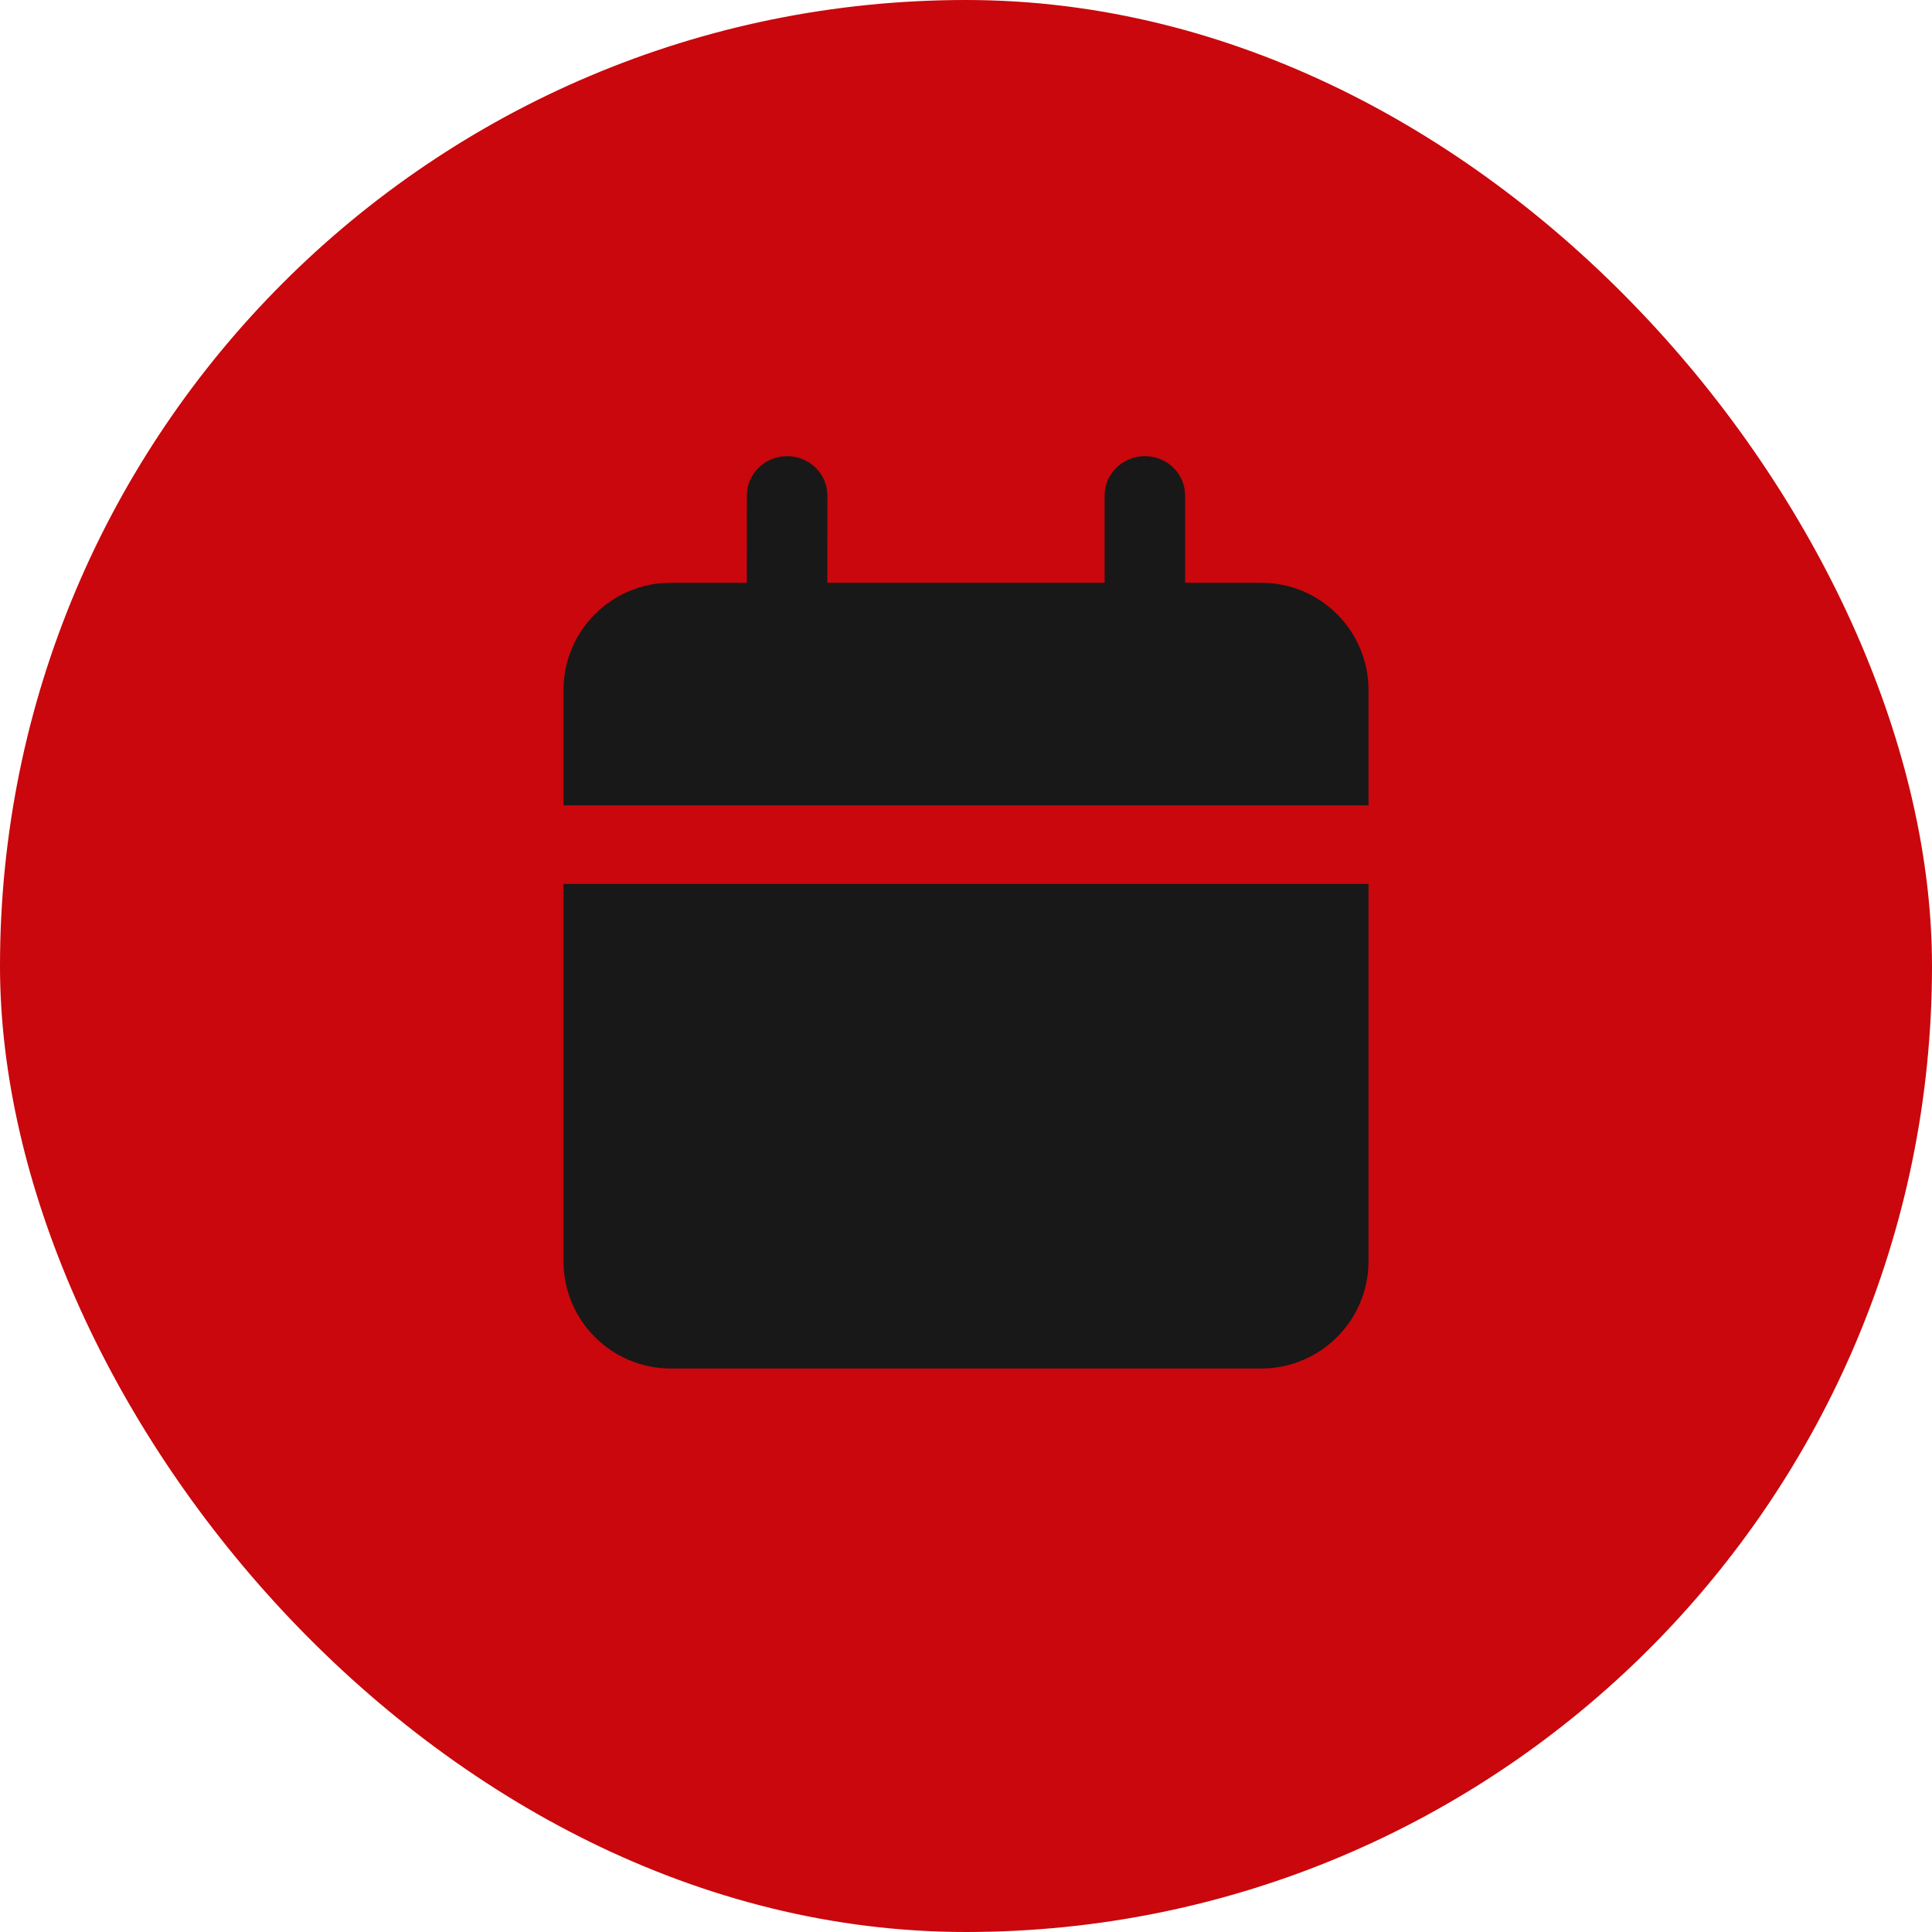
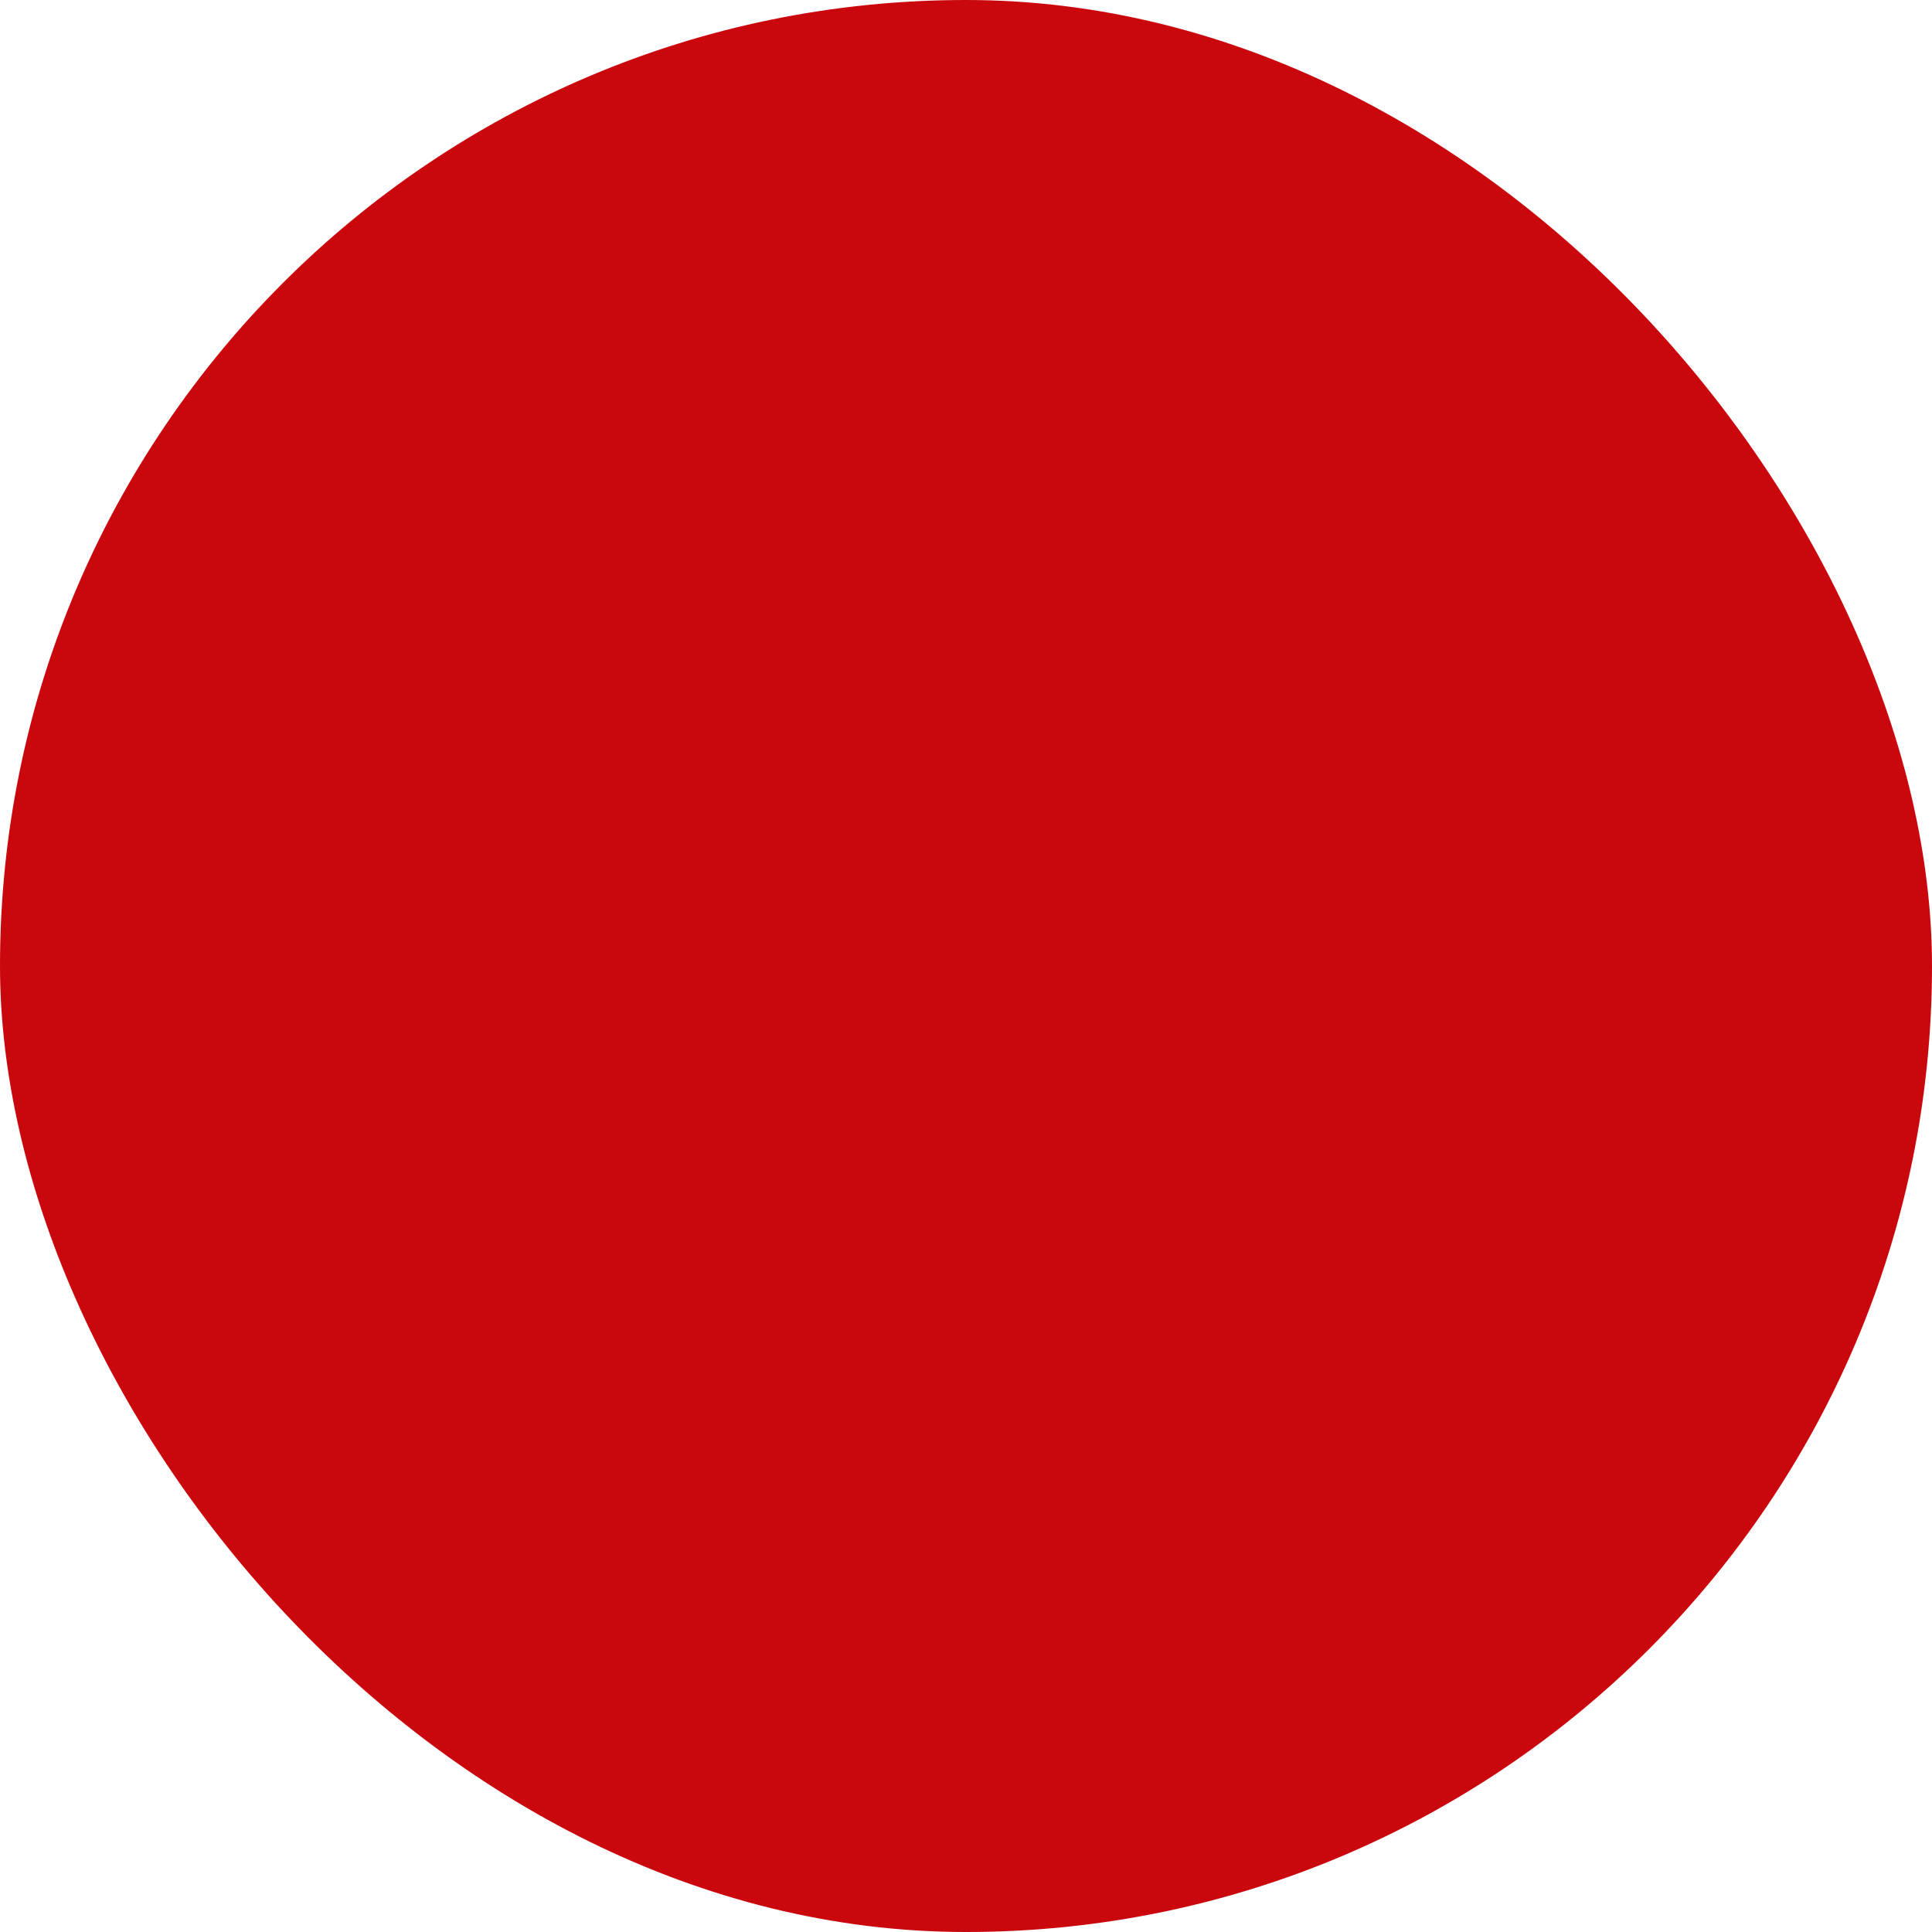
<svg xmlns="http://www.w3.org/2000/svg" width="36px" height="36px" viewBox="0 0 36 36" version="1.1">
  <title>calendario</title>
  <defs>
    <filter id="filter-1">
      <feColorMatrix in="SourceGraphic" type="matrix" values="0 0 0 0 1 0 0 0 0 1 0 0 0 0 1 0 0 0 1 0" />
    </filter>
  </defs>
  <g id="Versão-atual" stroke="none" stroke-width="1" fill="none" fill-rule="evenodd">
    <g id="[D]-Home_01" transform="translate(-1379, -272)">
      <g id="Group" transform="translate(1379, 272)">
        <rect id="Rectangle-Copy-82" fill="#C9070C" x="4.36983782e-13" y="-7.10542736e-13" width="36" height="36" rx="18" />
        <g transform="translate(6, 5)" id="Desk/icons/calendar" filter="url(#filter-1)">
          <g>
-             <path d="M19.5,11.471 L19.5,18.5 C19.5,19.605 18.605,20.5 17.5,20.5 L6.5,20.5 C5.395,20.5 4.5,19.605 4.5,18.5 L4.5,11.471 L19.5,11.471 Z M15.333,3.5 C15.713,3.5 16.027,3.775 16.076,4.133 L16.083,4.232 L16.083,5.858 L17.5,5.859 C18.605,5.859 19.5,6.754 19.5,7.859 L19.5,10.007 L4.5,10.007 L4.5,7.859 C4.5,6.754 5.395,5.859 6.5,5.859 L7.916,5.858 L7.917,4.232 C7.917,3.828 8.252,3.5 8.667,3.5 C9.046,3.5 9.36,3.775 9.41,4.133 L9.417,4.232 L9.416,5.858 L14.583,5.858 L14.583,4.232 C14.583,3.828 14.919,3.5 15.333,3.5 Z" id="Combined-Shape" fill="#181818" />
-           </g>
+             </g>
        </g>
      </g>
    </g>
  </g>
</svg>